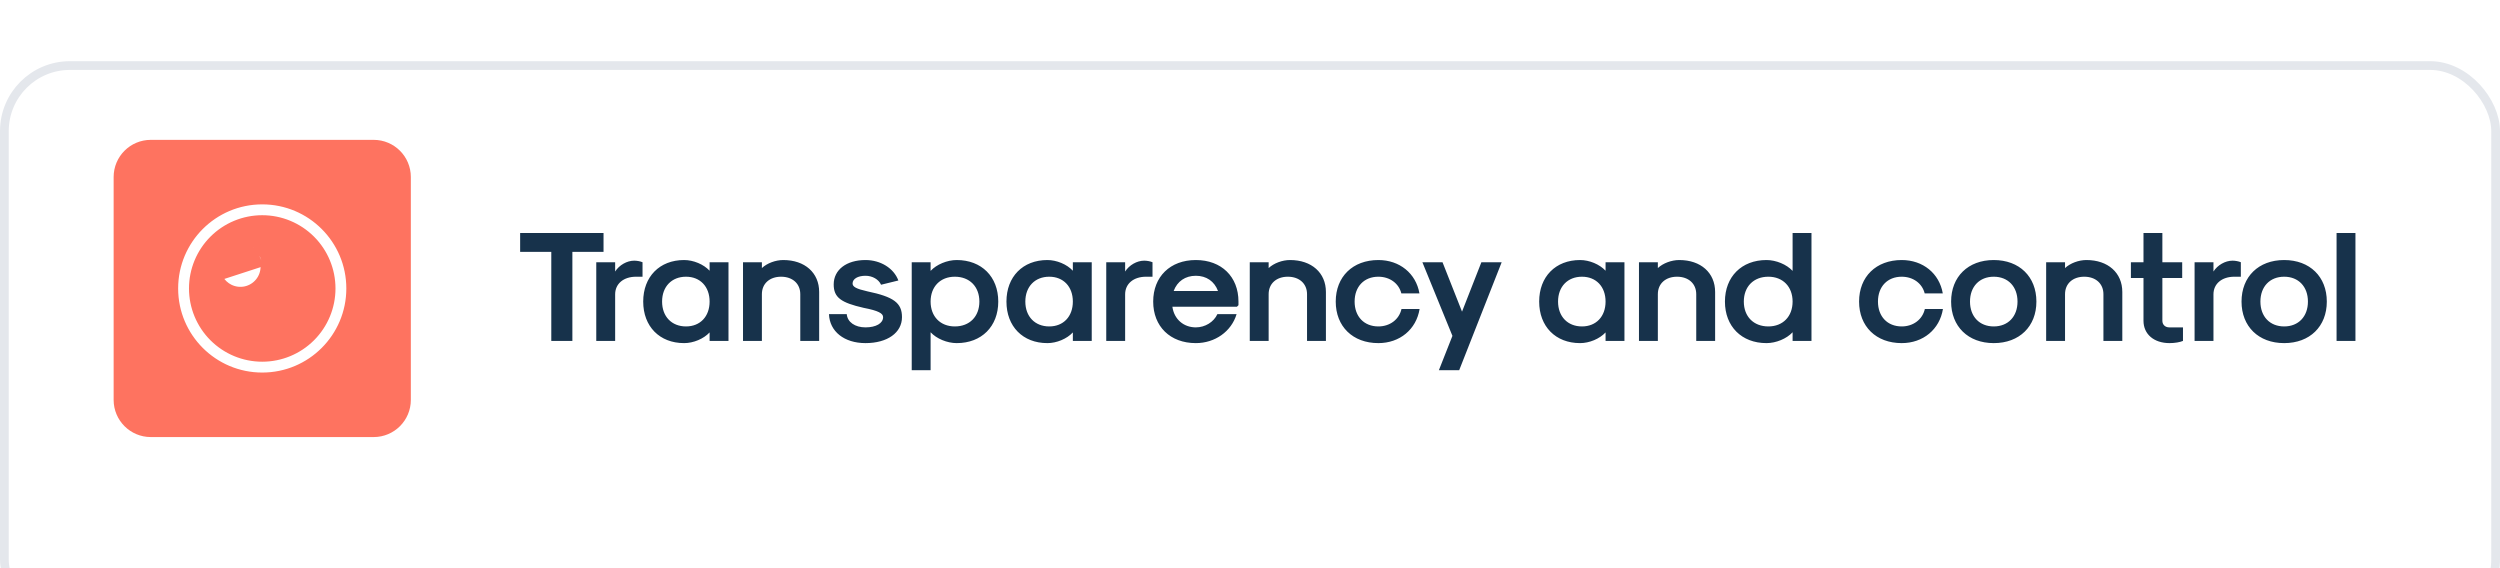
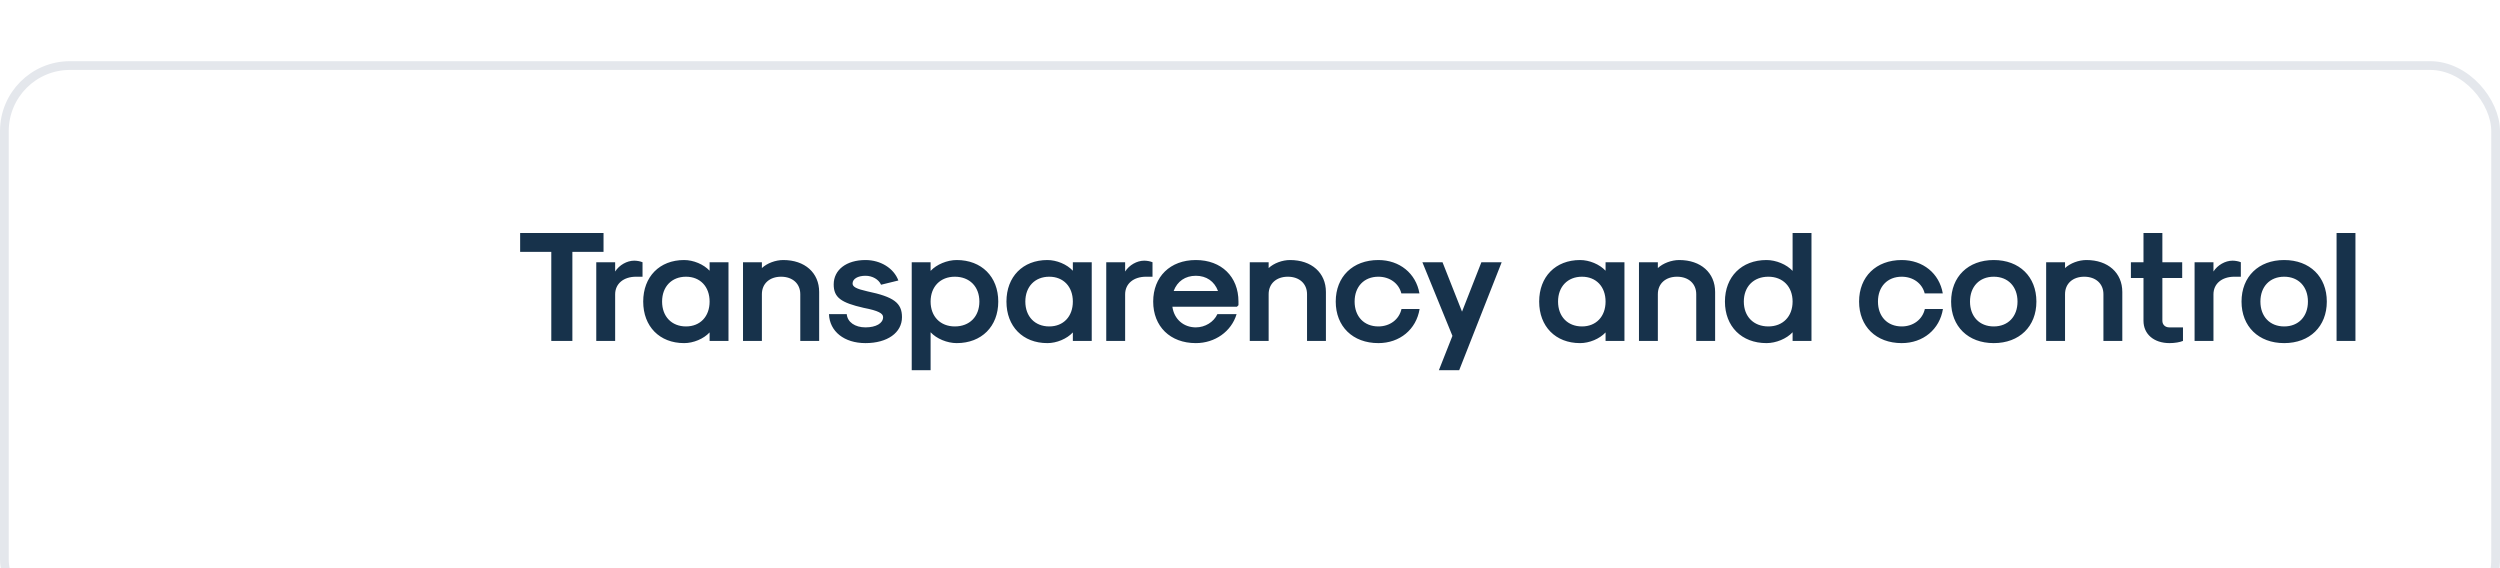
<svg xmlns="http://www.w3.org/2000/svg" width="286" height="65" viewBox="0 0 286 65" fill="none">
  <g filter="url(#filter0_d_4682_64368)">
    <rect width="286" height="65" rx="8" fill="white" />
    <rect x="0.5" y="0.5" width="285" height="64" rx="7.5" stroke="#E4E7EC" />
  </g>
-   <path d="M13 20.25C13 17.903 14.903 16 17.25 16H42.75C45.097 16 47 17.903 47 20.25V45.75C47 48.097 45.097 50 42.75 50H17.25C14.903 50 13 48.097 13 45.75V20.25Z" fill="#FE7360" />
-   <path d="M29.031 28.287C29.319 28.487 29.567 28.742 29.759 29.04C30.041 29.475 30.19 29.982 30.19 30.5M29.031 28.287L30 30.5M29.031 28.287C29.344 28.224 29.668 28.19 30 28.19L29.031 28.287ZM30.19 30.5L30 30.5M30.19 30.5C30.19 30.5 30.19 30.5 30.19 30.5L30 30.5M30.19 30.5C30.191 31.116 29.981 31.714 29.595 32.194C29.208 32.673 28.668 33.006 28.066 33.135C27.463 33.265 26.835 33.183 26.285 32.905C25.882 32.7 25.54 32.399 25.287 32.032M30 30.5C30.001 31.073 29.806 31.628 29.447 32.074C29.087 32.52 28.586 32.829 28.026 32.95C27.466 33.07 26.882 32.994 26.371 32.735C25.943 32.518 25.588 32.184 25.347 31.773C25.325 31.859 25.304 31.945 25.287 32.032M25.287 32.032C25.115 32.866 25.168 33.734 25.444 34.547C25.769 35.505 26.389 36.337 27.215 36.923C28.041 37.509 29.03 37.819 30.043 37.81C31.055 37.8 32.039 37.472 32.854 36.87C33.669 36.269 34.273 35.426 34.581 34.462C34.888 33.497 34.884 32.46 34.568 31.498C34.251 30.536 33.639 29.698 32.819 29.104C31.999 28.51 31.013 28.19 30 28.19V28C31.053 28 32.078 28.333 32.931 28.95C33.783 29.568 34.419 30.438 34.748 31.438C35.077 32.438 35.081 33.516 34.762 34.519C34.442 35.522 33.814 36.398 32.967 37.023C32.12 37.648 31.097 37.99 30.045 38C28.992 38.01 27.963 37.687 27.105 37.078C26.246 36.469 25.602 35.604 25.264 34.608C24.956 33.701 24.915 32.727 25.144 31.801C25.188 31.88 25.235 31.957 25.287 32.032ZM30 23.19C35.418 23.19 39.81 27.582 39.81 33C39.81 38.418 35.418 42.81 30 42.81C24.582 42.81 20.19 38.418 20.19 33C20.19 27.582 24.582 23.19 30 23.19ZM30 24.81C27.828 24.81 25.745 25.673 24.209 27.209C22.673 28.745 21.81 30.828 21.81 33C21.81 35.172 22.673 37.255 24.209 38.791C25.745 40.327 27.828 41.19 30 41.19C32.172 41.19 34.255 40.327 35.791 38.791C37.327 37.255 38.19 35.172 38.19 33C38.19 30.828 37.327 28.745 35.791 27.209C34.255 25.673 32.172 24.81 30 24.81Z" fill="white" stroke="#FE7360" stroke-width="0.38" />
  <path d="M63.068 39H65.48V28.812H69.044V26.652H59.504V28.812H63.068V39ZM68.213 39H70.373V33.672C70.373 32.466 71.327 31.656 72.767 31.656H73.505V30C73.253 29.892 72.875 29.82 72.551 29.82C71.723 29.82 70.841 30.324 70.373 31.062V30H68.213V39ZM78.263 39.252C79.325 39.252 80.495 38.766 81.179 38.028V39H83.339V30H81.179V30.972C80.495 30.234 79.325 29.748 78.263 29.748C75.455 29.748 73.583 31.656 73.583 34.5C73.583 37.344 75.455 39.252 78.263 39.252ZM78.479 37.344C76.841 37.344 75.743 36.21 75.743 34.5C75.743 32.79 76.841 31.656 78.479 31.656C80.099 31.656 81.179 32.79 81.179 34.5C81.179 36.21 80.099 37.344 78.479 37.344ZM85 39H87.16V33.654C87.16 32.448 88.042 31.656 89.356 31.656C90.67 31.656 91.552 32.448 91.552 33.654V39H93.712V33.402C93.712 31.206 92.074 29.748 89.608 29.748C88.726 29.748 87.754 30.108 87.16 30.666V30H85V39ZM99.011 39.252C101.513 39.252 103.187 38.064 103.187 36.282C103.187 34.644 102.233 33.96 99.227 33.33C97.949 33.042 97.535 32.808 97.535 32.43C97.535 31.908 98.129 31.548 99.011 31.548C99.803 31.548 100.523 31.962 100.793 32.574L102.773 32.088C102.251 30.684 100.739 29.748 99.011 29.748C96.833 29.748 95.375 30.864 95.375 32.538C95.375 34.032 96.203 34.626 98.813 35.22C100.487 35.544 101.027 35.85 101.027 36.282C101.027 36.984 100.217 37.452 99.011 37.452C97.805 37.452 96.941 36.84 96.869 35.94H94.835C94.907 37.92 96.581 39.252 99.011 39.252ZM109.449 29.748C108.351 29.748 107.145 30.252 106.461 30.99V30H104.301V42.348H106.461V38.01C107.145 38.748 108.351 39.252 109.449 39.252C112.293 39.252 114.201 37.344 114.201 34.5C114.201 31.656 112.293 29.748 109.449 29.748ZM109.233 31.656C110.925 31.656 112.041 32.79 112.041 34.5C112.041 36.21 110.925 37.344 109.233 37.344C107.577 37.344 106.461 36.21 106.461 34.5C106.461 32.79 107.577 31.656 109.233 31.656ZM119.818 39.252C120.88 39.252 122.05 38.766 122.734 38.028V39H124.894V30H122.734V30.972C122.05 30.234 120.88 29.748 119.818 29.748C117.01 29.748 115.138 31.656 115.138 34.5C115.138 37.344 117.01 39.252 119.818 39.252ZM120.034 37.344C118.396 37.344 117.298 36.21 117.298 34.5C117.298 32.79 118.396 31.656 120.034 31.656C121.654 31.656 122.734 32.79 122.734 34.5C122.734 36.21 121.654 37.344 120.034 37.344ZM126.555 39H128.715V33.672C128.715 32.466 129.669 31.656 131.109 31.656H131.847V30C131.595 29.892 131.217 29.82 130.893 29.82C130.065 29.82 129.183 30.324 128.715 31.062V30H126.555V39ZM136.803 39.252C138.999 39.252 140.871 37.92 141.465 35.94H139.269C138.855 36.84 137.865 37.452 136.803 37.452C135.399 37.452 134.319 36.516 134.121 35.094H141.501L141.681 34.914V34.5C141.681 31.656 139.737 29.748 136.803 29.748C133.869 29.748 131.925 31.656 131.925 34.5C131.925 37.344 133.869 39.252 136.803 39.252ZM134.265 33.294C134.679 32.178 135.597 31.548 136.803 31.548C138.009 31.548 138.927 32.178 139.341 33.294H134.265ZM142.973 39H145.133V33.654C145.133 32.448 146.015 31.656 147.329 31.656C148.643 31.656 149.525 32.448 149.525 33.654V39H151.685V33.402C151.685 31.206 150.047 29.748 147.581 29.748C146.699 29.748 145.727 30.108 145.133 30.666V30H142.973V39ZM157.686 39.252C160.134 39.252 162.024 37.686 162.402 35.346H160.332C160.062 36.552 159 37.344 157.686 37.344C156.048 37.344 154.968 36.21 154.968 34.5C154.968 32.79 156.048 31.656 157.686 31.656C158.982 31.656 160.026 32.412 160.314 33.564H162.384C161.988 31.278 160.116 29.748 157.686 29.748C154.752 29.748 152.808 31.656 152.808 34.5C152.808 37.344 154.752 39.252 157.686 39.252ZM164.61 42.348H166.932L171.792 30H169.47L167.256 35.652L165.024 30H162.72L166.158 38.424L164.61 42.348ZM180.761 39.252C181.823 39.252 182.993 38.766 183.677 38.028V39H185.837V30H183.677V30.972C182.993 30.234 181.823 29.748 180.761 29.748C177.953 29.748 176.081 31.656 176.081 34.5C176.081 37.344 177.953 39.252 180.761 39.252ZM180.977 37.344C179.339 37.344 178.241 36.21 178.241 34.5C178.241 32.79 179.339 31.656 180.977 31.656C182.597 31.656 183.677 32.79 183.677 34.5C183.677 36.21 182.597 37.344 180.977 37.344ZM187.498 39H189.658V33.654C189.658 32.448 190.54 31.656 191.854 31.656C193.168 31.656 194.05 32.448 194.05 33.654V39H196.21V33.402C196.21 31.206 194.572 29.748 192.106 29.748C191.224 29.748 190.252 30.108 189.658 30.666V30H187.498V39ZM202.085 39.252C203.183 39.252 204.389 38.748 205.073 38.01V39H207.233V26.652H205.073V30.99C204.389 30.252 203.183 29.748 202.085 29.748C199.241 29.748 197.333 31.656 197.333 34.5C197.333 37.344 199.241 39.252 202.085 39.252ZM202.301 37.344C200.609 37.344 199.493 36.21 199.493 34.5C199.493 32.79 200.609 31.656 202.301 31.656C203.957 31.656 205.073 32.79 205.073 34.5C205.073 36.21 203.957 37.344 202.301 37.344ZM217.557 39.252C220.005 39.252 221.895 37.686 222.273 35.346H220.203C219.933 36.552 218.871 37.344 217.557 37.344C215.919 37.344 214.839 36.21 214.839 34.5C214.839 32.79 215.919 31.656 217.557 31.656C218.853 31.656 219.897 32.412 220.185 33.564H222.255C221.859 31.278 219.987 29.748 217.557 29.748C214.623 29.748 212.679 31.656 212.679 34.5C212.679 37.344 214.623 39.252 217.557 39.252ZM228.086 39.252C231.02 39.252 232.964 37.344 232.964 34.5C232.964 31.656 231.02 29.748 228.086 29.748C225.152 29.748 223.208 31.656 223.208 34.5C223.208 37.344 225.152 39.252 228.086 39.252ZM228.086 37.344C226.448 37.344 225.368 36.21 225.368 34.5C225.368 32.79 226.448 31.656 228.086 31.656C229.724 31.656 230.804 32.79 230.804 34.5C230.804 36.21 229.724 37.344 228.086 37.344ZM234.08 39H236.24V33.654C236.24 32.448 237.122 31.656 238.436 31.656C239.75 31.656 240.632 32.448 240.632 33.654V39H242.792V33.402C242.792 31.206 241.154 29.748 238.688 29.748C237.806 29.748 236.834 30.108 236.24 30.666V30H234.08V39ZM248.203 39.252C248.797 39.252 249.409 39.144 249.733 39V37.452H248.167C247.699 37.452 247.375 37.146 247.375 36.696V31.8H249.643V30H247.375V26.652H245.215V30H243.775V31.8H245.215V36.696C245.215 38.226 246.403 39.252 248.203 39.252ZM251.06 39H253.22V33.672C253.22 32.466 254.174 31.656 255.614 31.656H256.352V30C256.1 29.892 255.722 29.82 255.398 29.82C254.57 29.82 253.688 30.324 253.22 31.062V30H251.06V39ZM261.309 39.252C264.243 39.252 266.187 37.344 266.187 34.5C266.187 31.656 264.243 29.748 261.309 29.748C258.375 29.748 256.431 31.656 256.431 34.5C256.431 37.344 258.375 39.252 261.309 39.252ZM261.309 37.344C259.671 37.344 258.591 36.21 258.591 34.5C258.591 32.79 259.671 31.656 261.309 31.656C262.947 31.656 264.027 32.79 264.027 34.5C264.027 36.21 262.947 37.344 261.309 37.344ZM267.303 39H269.463V26.652H267.303V39Z" fill="#17324B" />
  <defs>
    <filter id="filter0_d_4682_64368" x="-24" y="-17" width="334" height="113" filterUnits="userSpaceOnUse" color-interpolation-filters="sRGB">
      <feFlood flood-opacity="0" result="BackgroundImageFix" />
      <feColorMatrix in="SourceAlpha" type="matrix" values="0 0 0 0 0 0 0 0 0 0 0 0 0 0 0 0 0 0 127 0" result="hardAlpha" />
      <feOffset dy="7" />
      <feGaussianBlur stdDeviation="12" />
      <feColorMatrix type="matrix" values="0 0 0 0 0.525 0 0 0 0 0.525 0 0 0 0 0.525 0 0 0 0.07 0" />
      <feBlend mode="normal" in2="BackgroundImageFix" result="effect1_dropShadow_4682_64368" />
      <feBlend mode="normal" in="SourceGraphic" in2="effect1_dropShadow_4682_64368" result="shape" />
    </filter>
  </defs>
</svg>